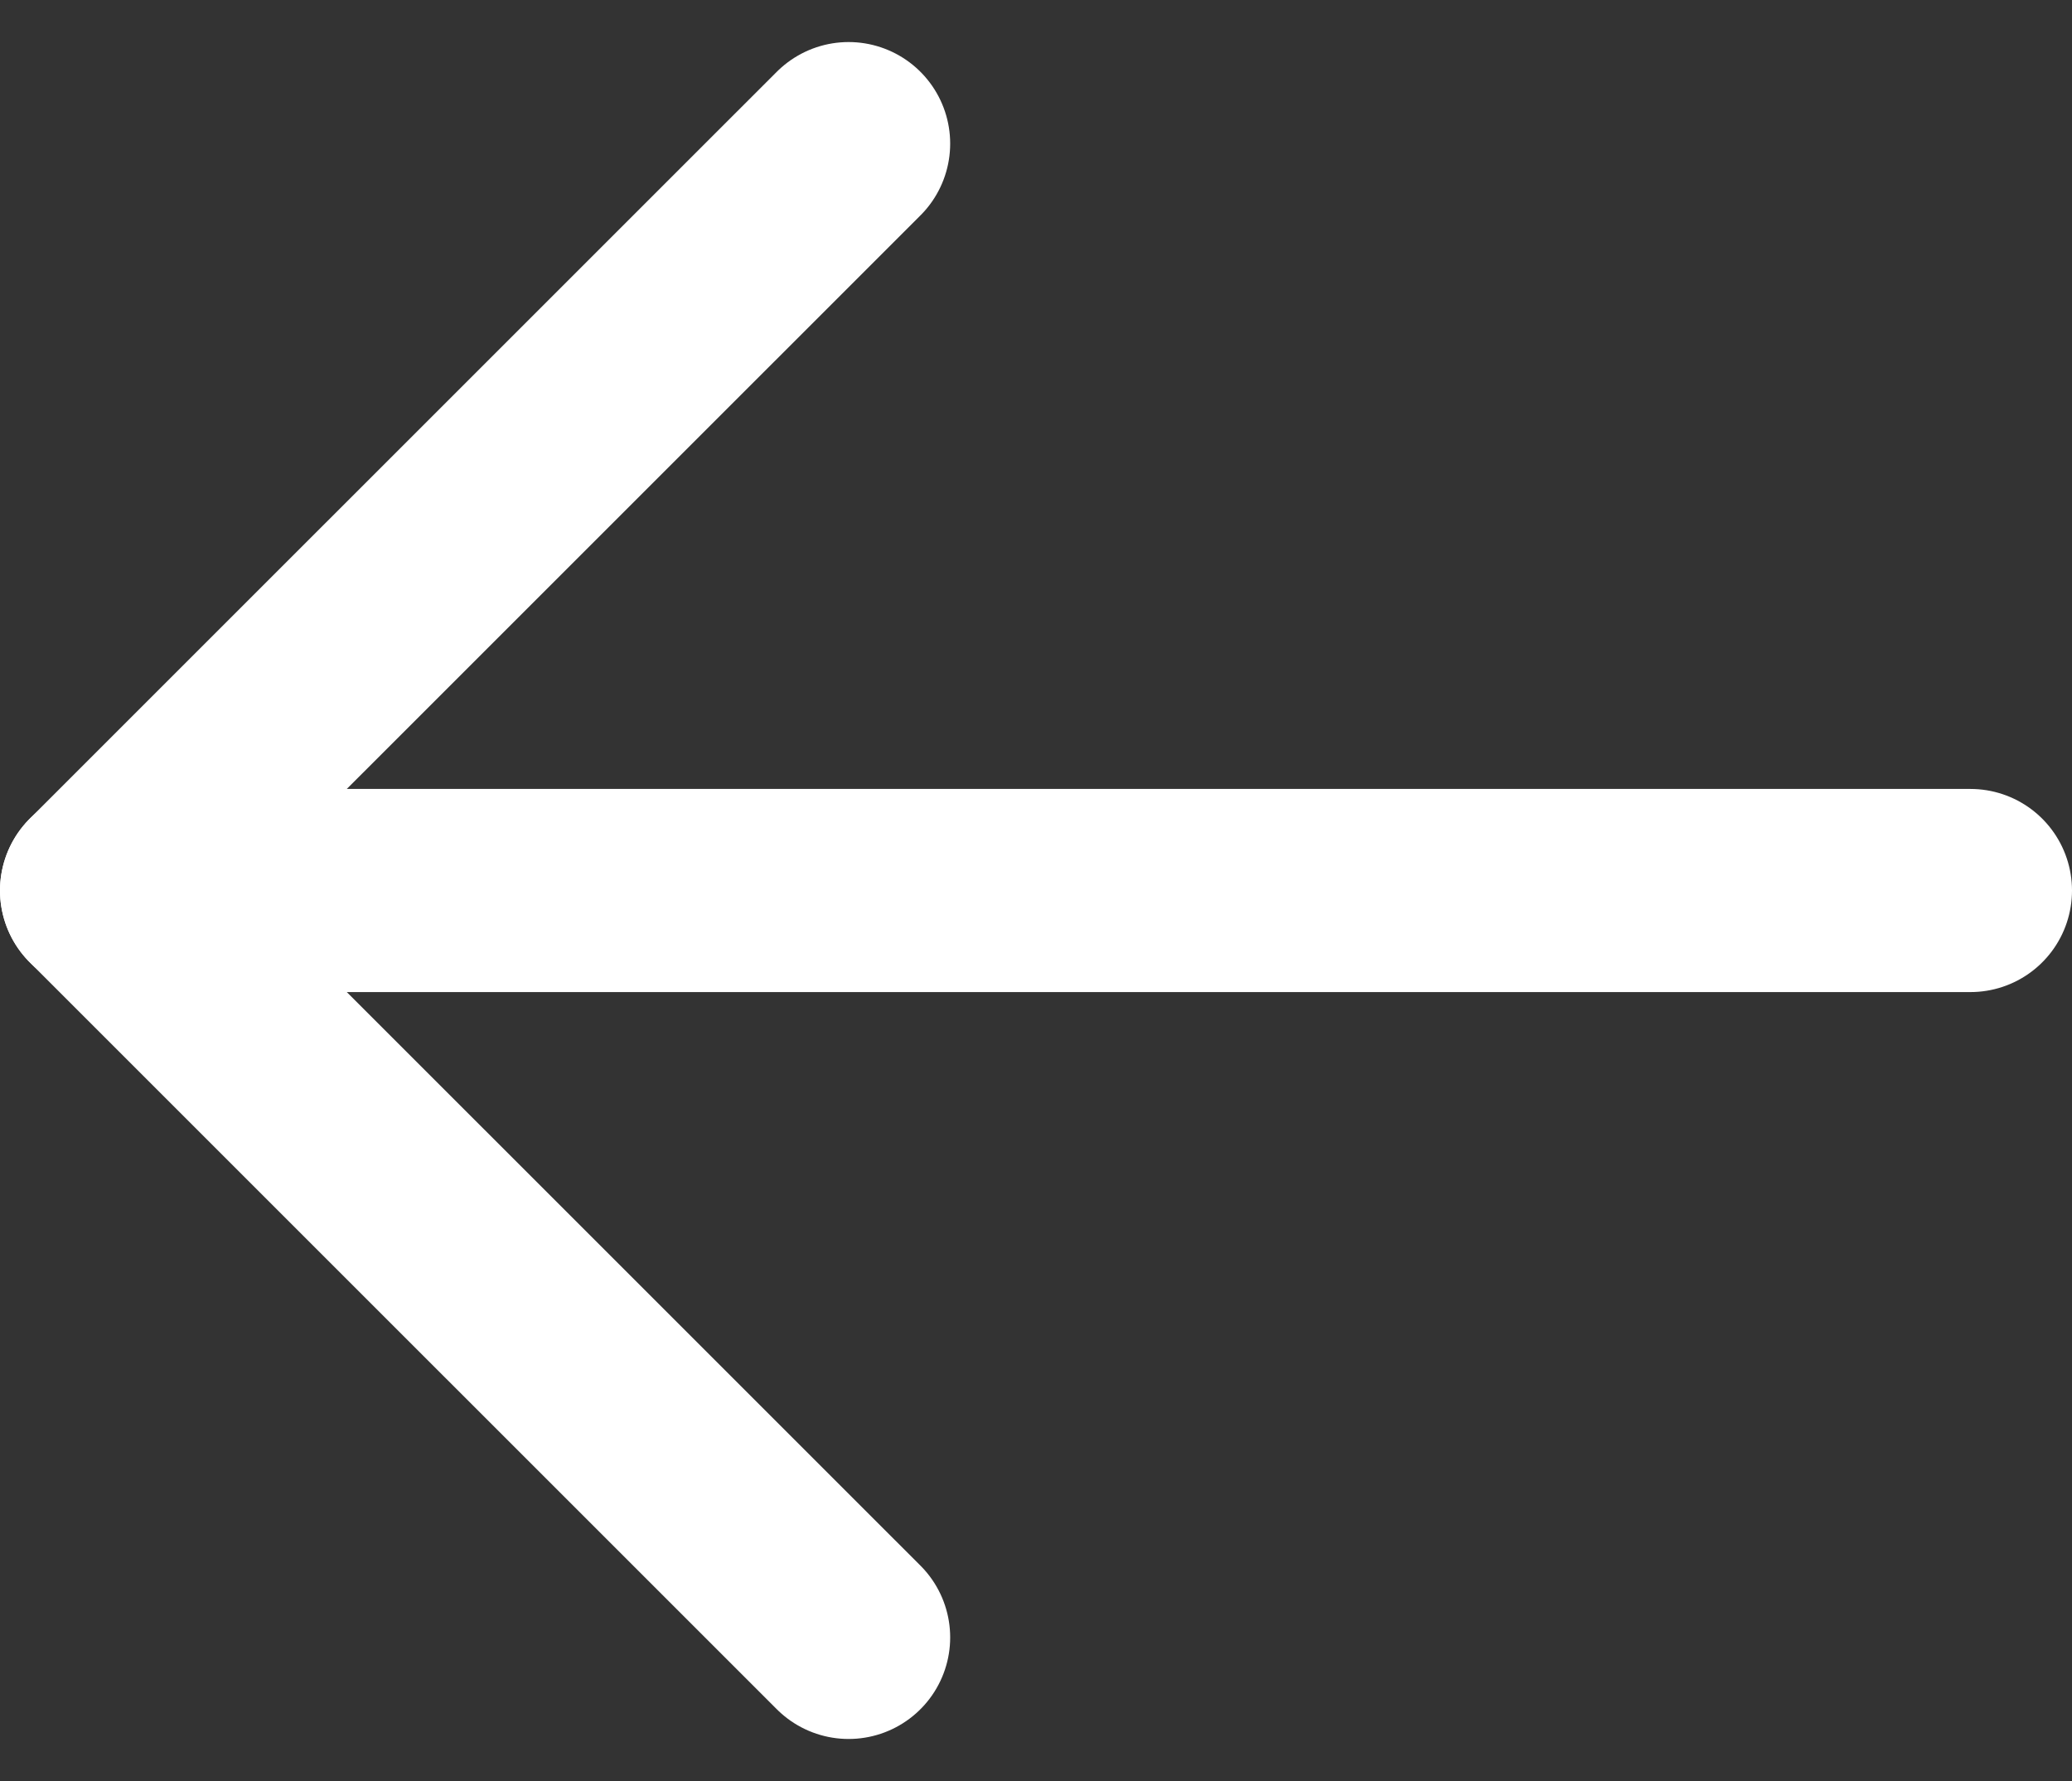
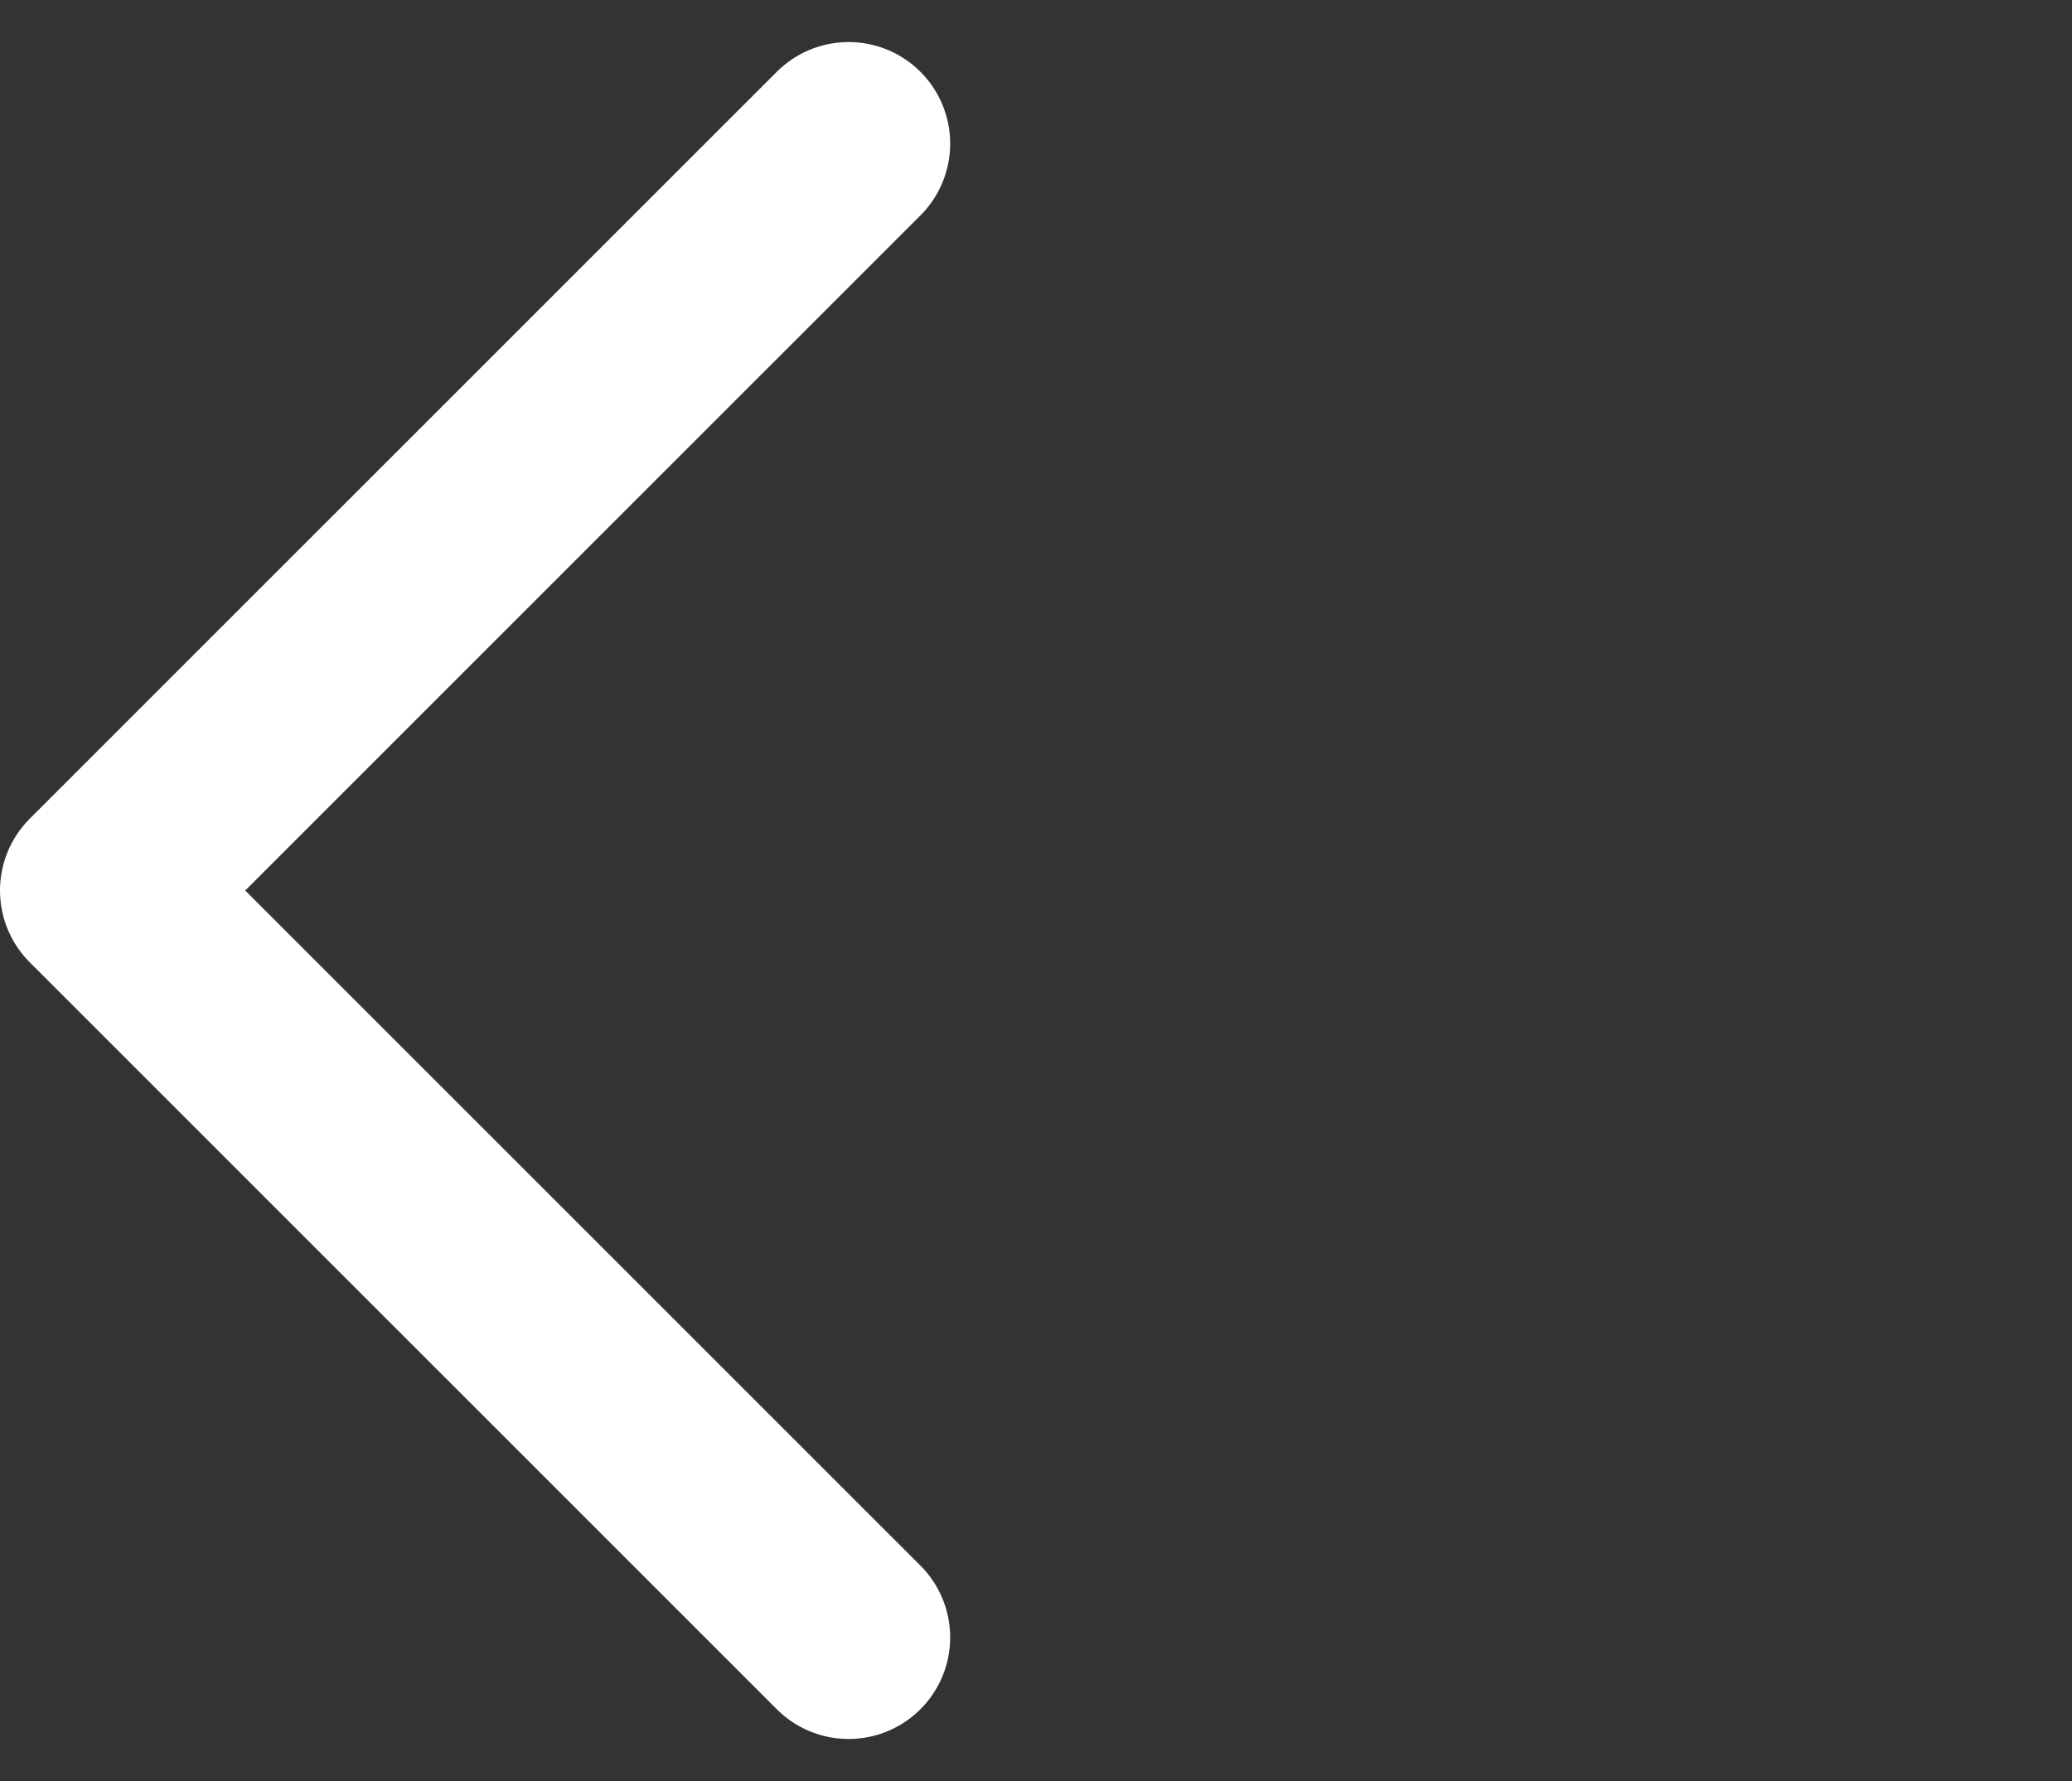
<svg xmlns="http://www.w3.org/2000/svg" width="20.4" height="17.537" viewBox="0 0 20.4 17.537">
  <rect x="0" y="0" width="20.4" height="17.537" fill="#333333" stroke="none" />
  <g id="Voltar" transform="translate(-22.855 -40.086)">
    <path id="Caminho_13125" data-name="Caminho 13125" d="M2695.178,639.691l7.354,7.355,7.354-7.355" transform="translate(670.901 -2653.678) rotate(90)" fill="none" stroke="#fff" stroke-linecap="round" stroke-linejoin="round" stroke-width="2" />
-     <path id="Caminho_13126" data-name="Caminho 13126" d="M23.855,48.854h18.4" fill="none" stroke="#fff" stroke-linecap="round" stroke-linejoin="round" stroke-width="2" />
  </g>
</svg>